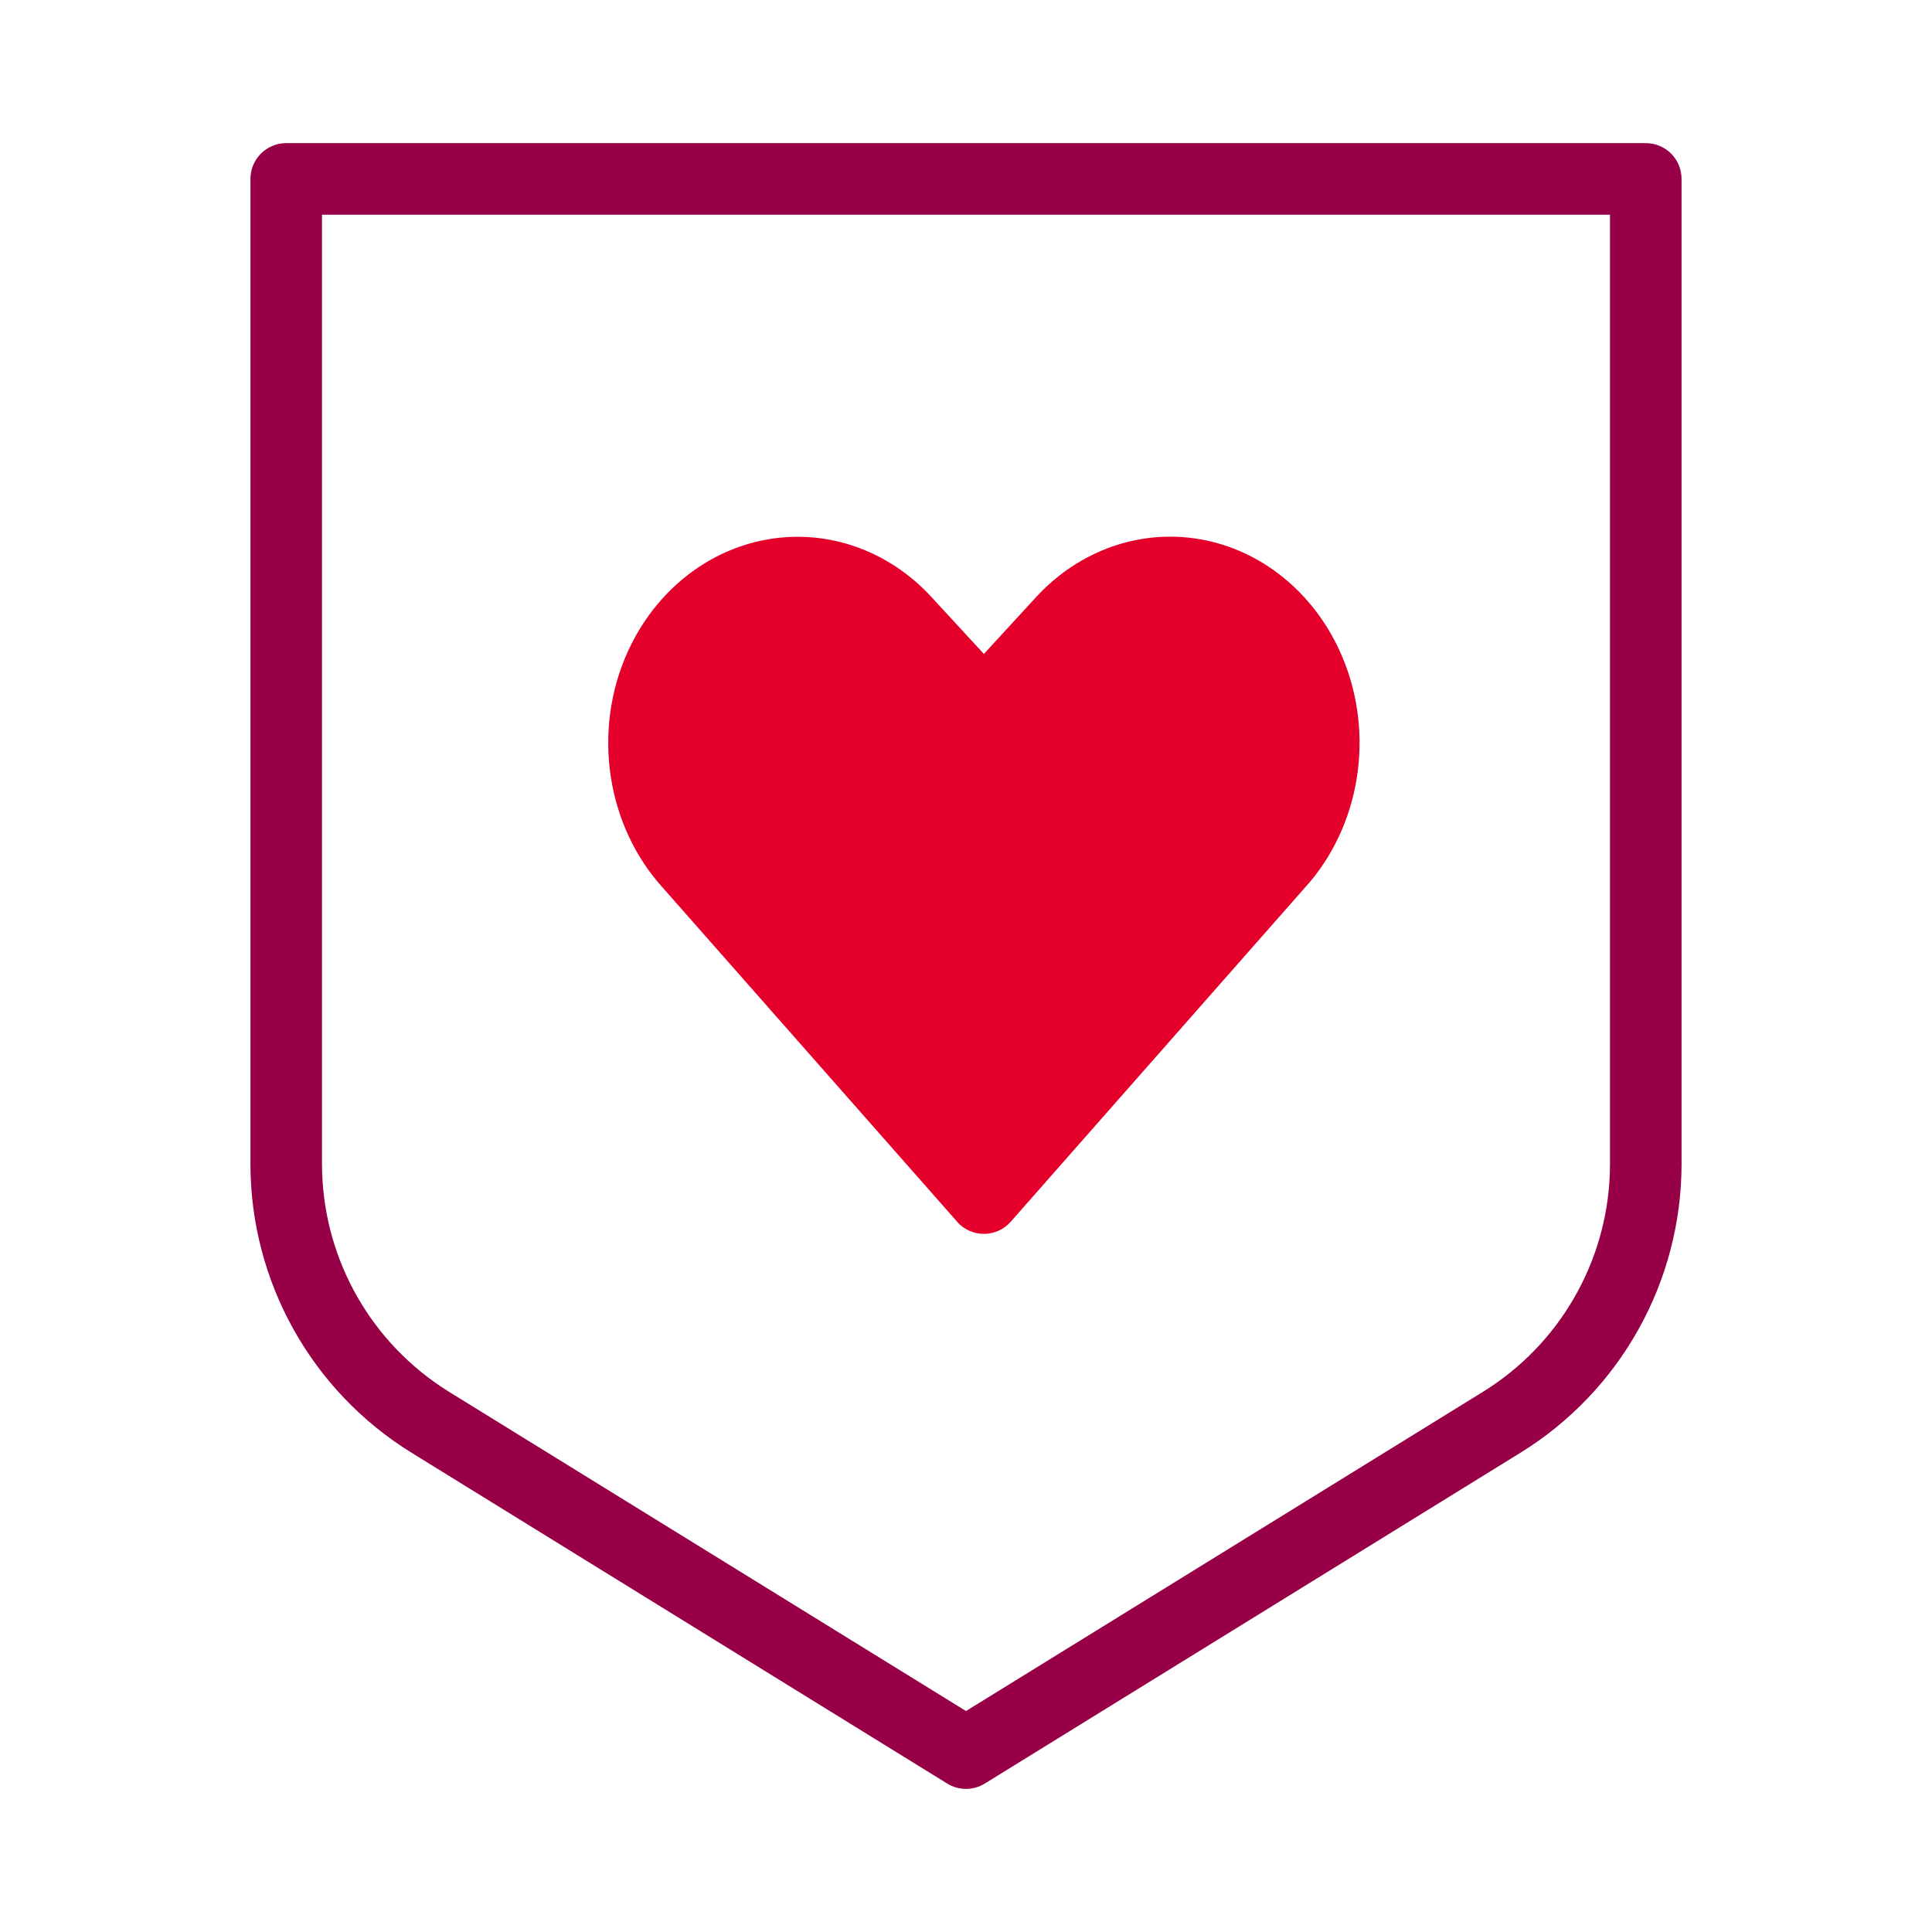
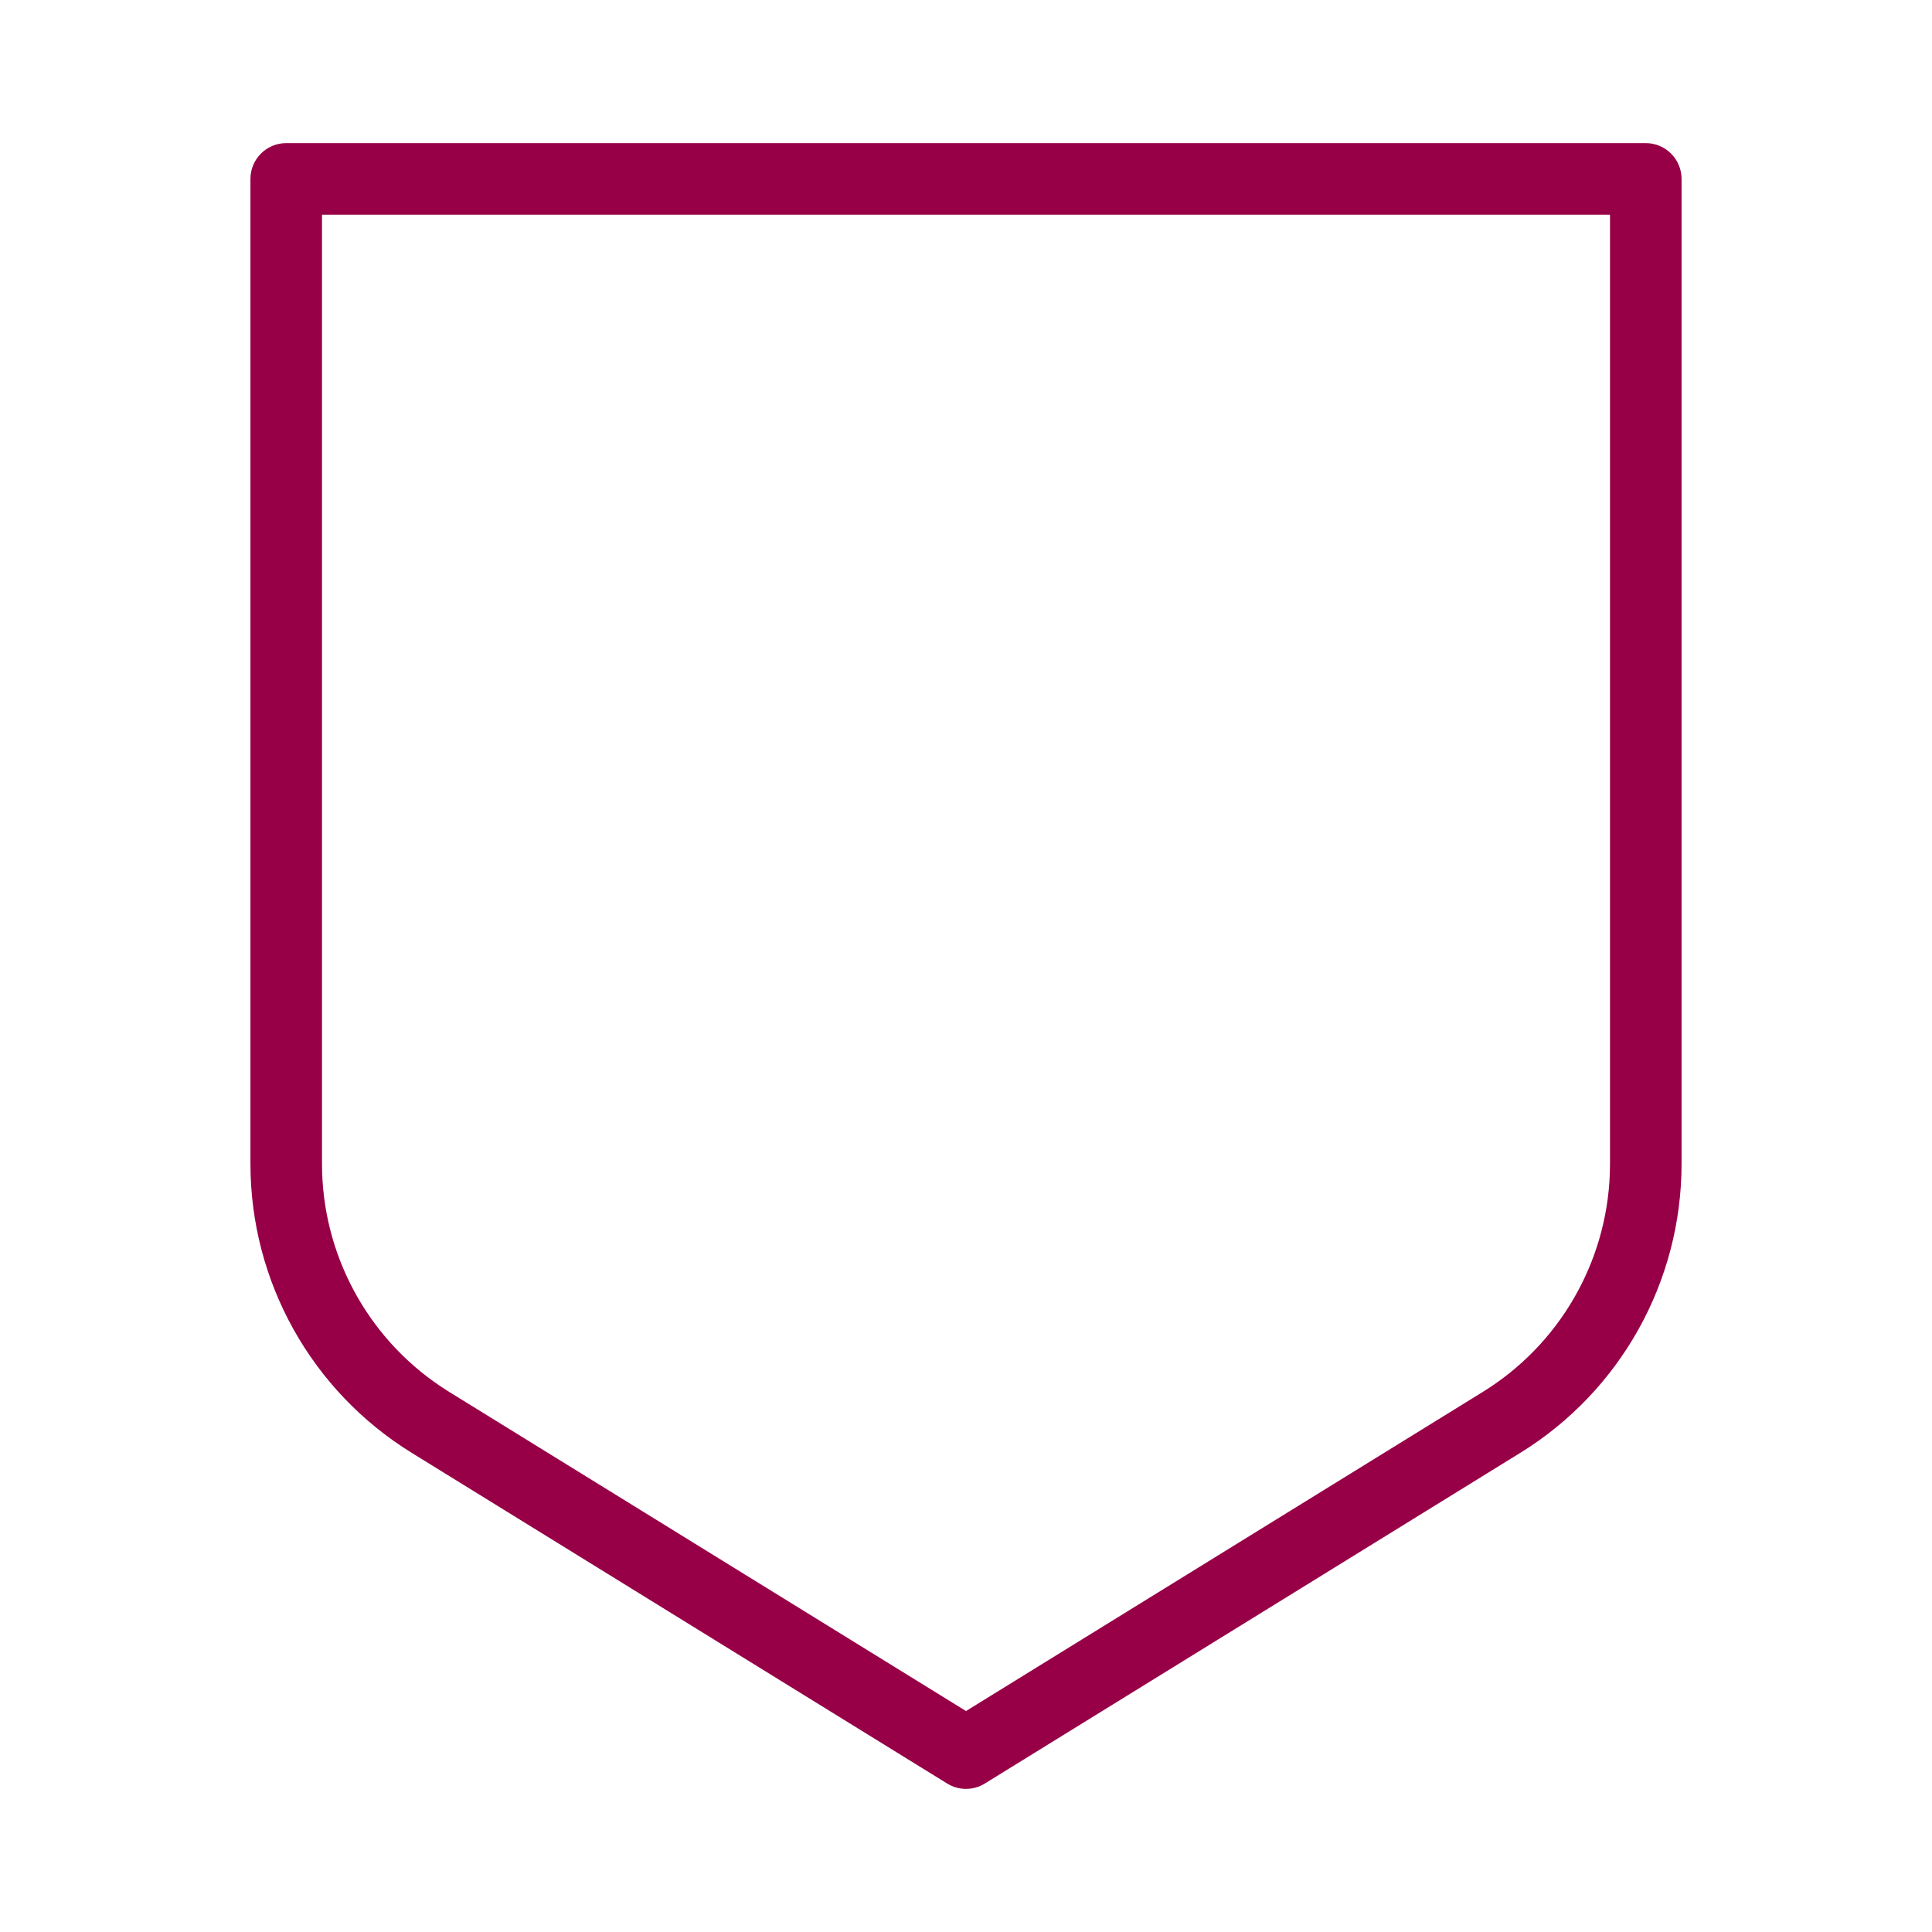
<svg xmlns="http://www.w3.org/2000/svg" width="54px" height="54px" viewBox="0 0 54 54" version="1.1">
  <title>ico/54x54/ventajas/empleados/segurovida</title>
  <desc>Created with Sketch.</desc>
  <g id="ico/54x54/ventajas/empleados/segurovida" stroke="none" stroke-width="1" fill="none" fill-rule="evenodd">
    <path d="M46,4 L8,4 C7.448,4 7,4.448 7,5 L7,32.53 C7,35.821 8.705,38.877 11.505,40.606 L26.475,49.851 C26.797,50.05 27.203,50.05 27.525,49.851 L42.495,40.606 C45.295,38.877 47,35.821 47,32.53 L47,5 C47,4.448 46.552,4 46,4 Z M45,6 L45,32.53 L44.995,32.807 C44.903,35.299 43.576,37.589 41.444,38.905 L27,47.824 L12.556,38.905 L12.322,38.754 C10.251,37.367 9,35.035 9,32.53 L9,6 L45,6 Z" id="Stroke-1" fill="#970047" />
-     <path d="M26.839,34.237 L26.793,34.194 L26.793,34.194 L18.551,24.841 C16.94,23.086 16.54,20.407 17.558,18.189 C18.319,16.532 19.766,15.374 21.446,15.078 C23.126,14.781 24.835,15.381 26.038,16.691 L27.5,18.278 L28.961,16.688 C30.165,15.378 31.874,14.778 33.554,15.074 C35.234,15.371 36.68,16.529 37.441,18.185 C38.424,20.325 38.087,22.893 36.617,24.646 L28.25,34.148 C27.885,34.562 27.253,34.602 26.839,34.237 Z" id="Path" fill="#E4002B" />
  </g>
</svg>